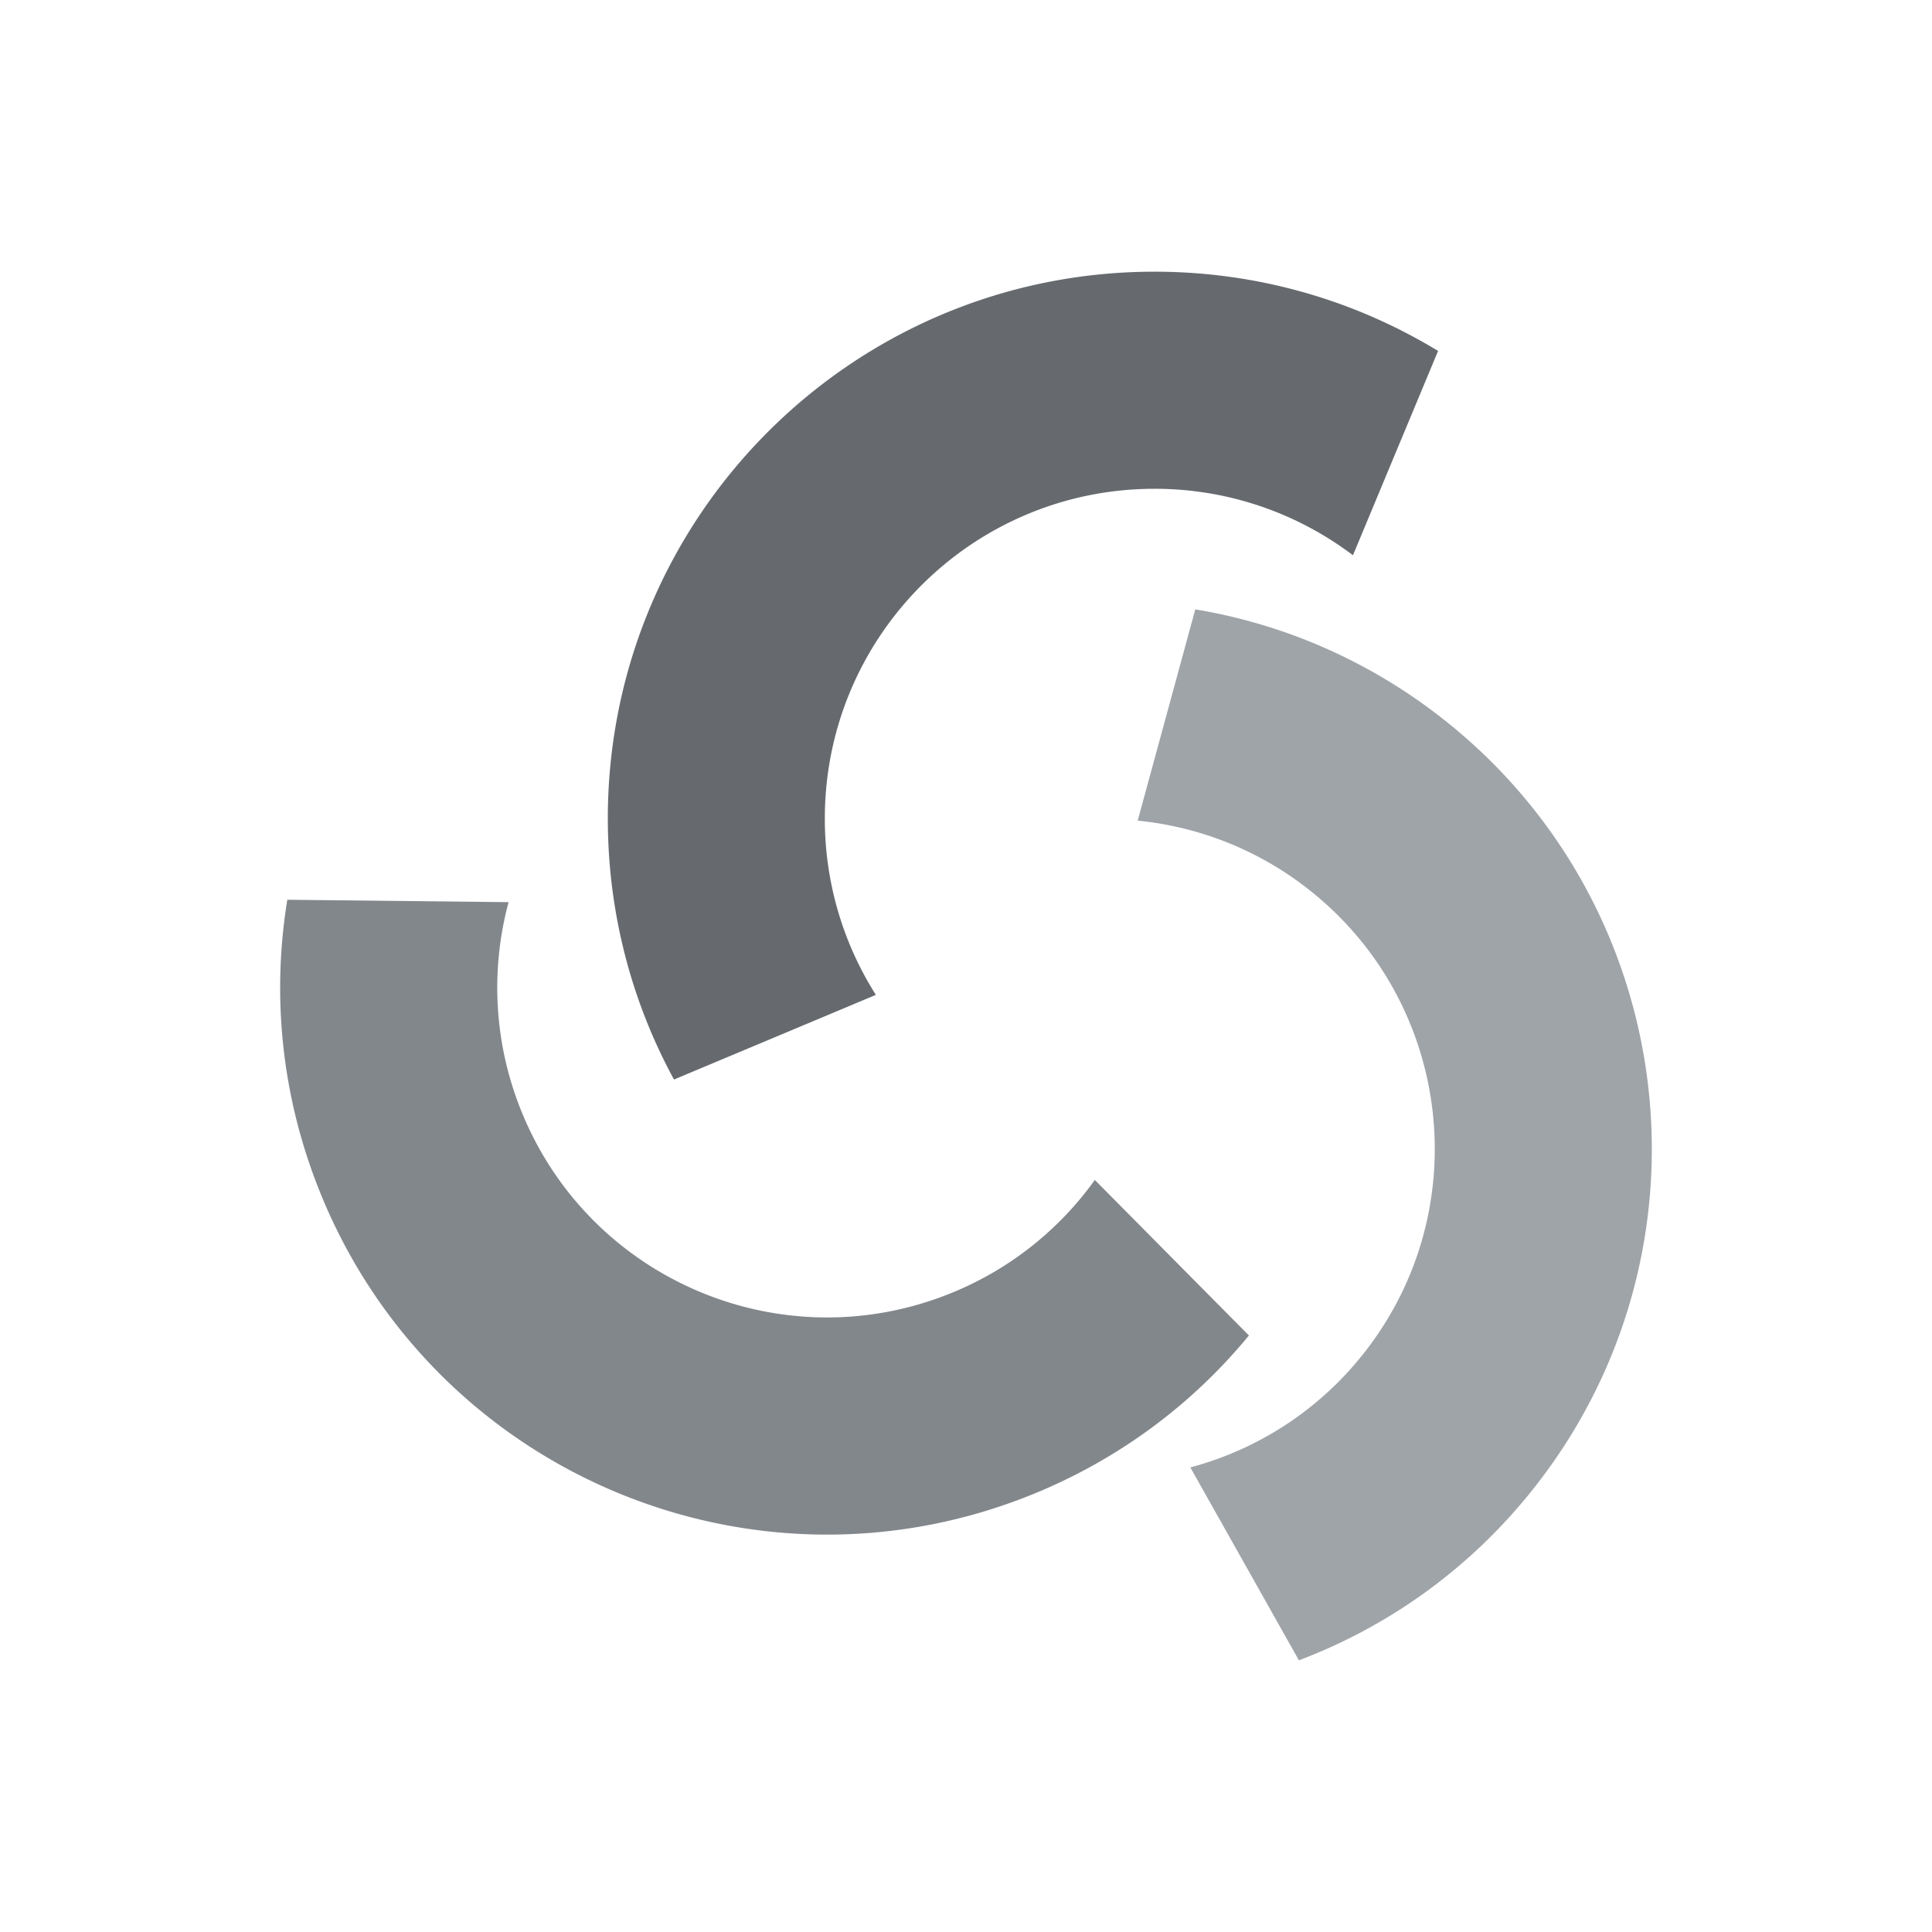
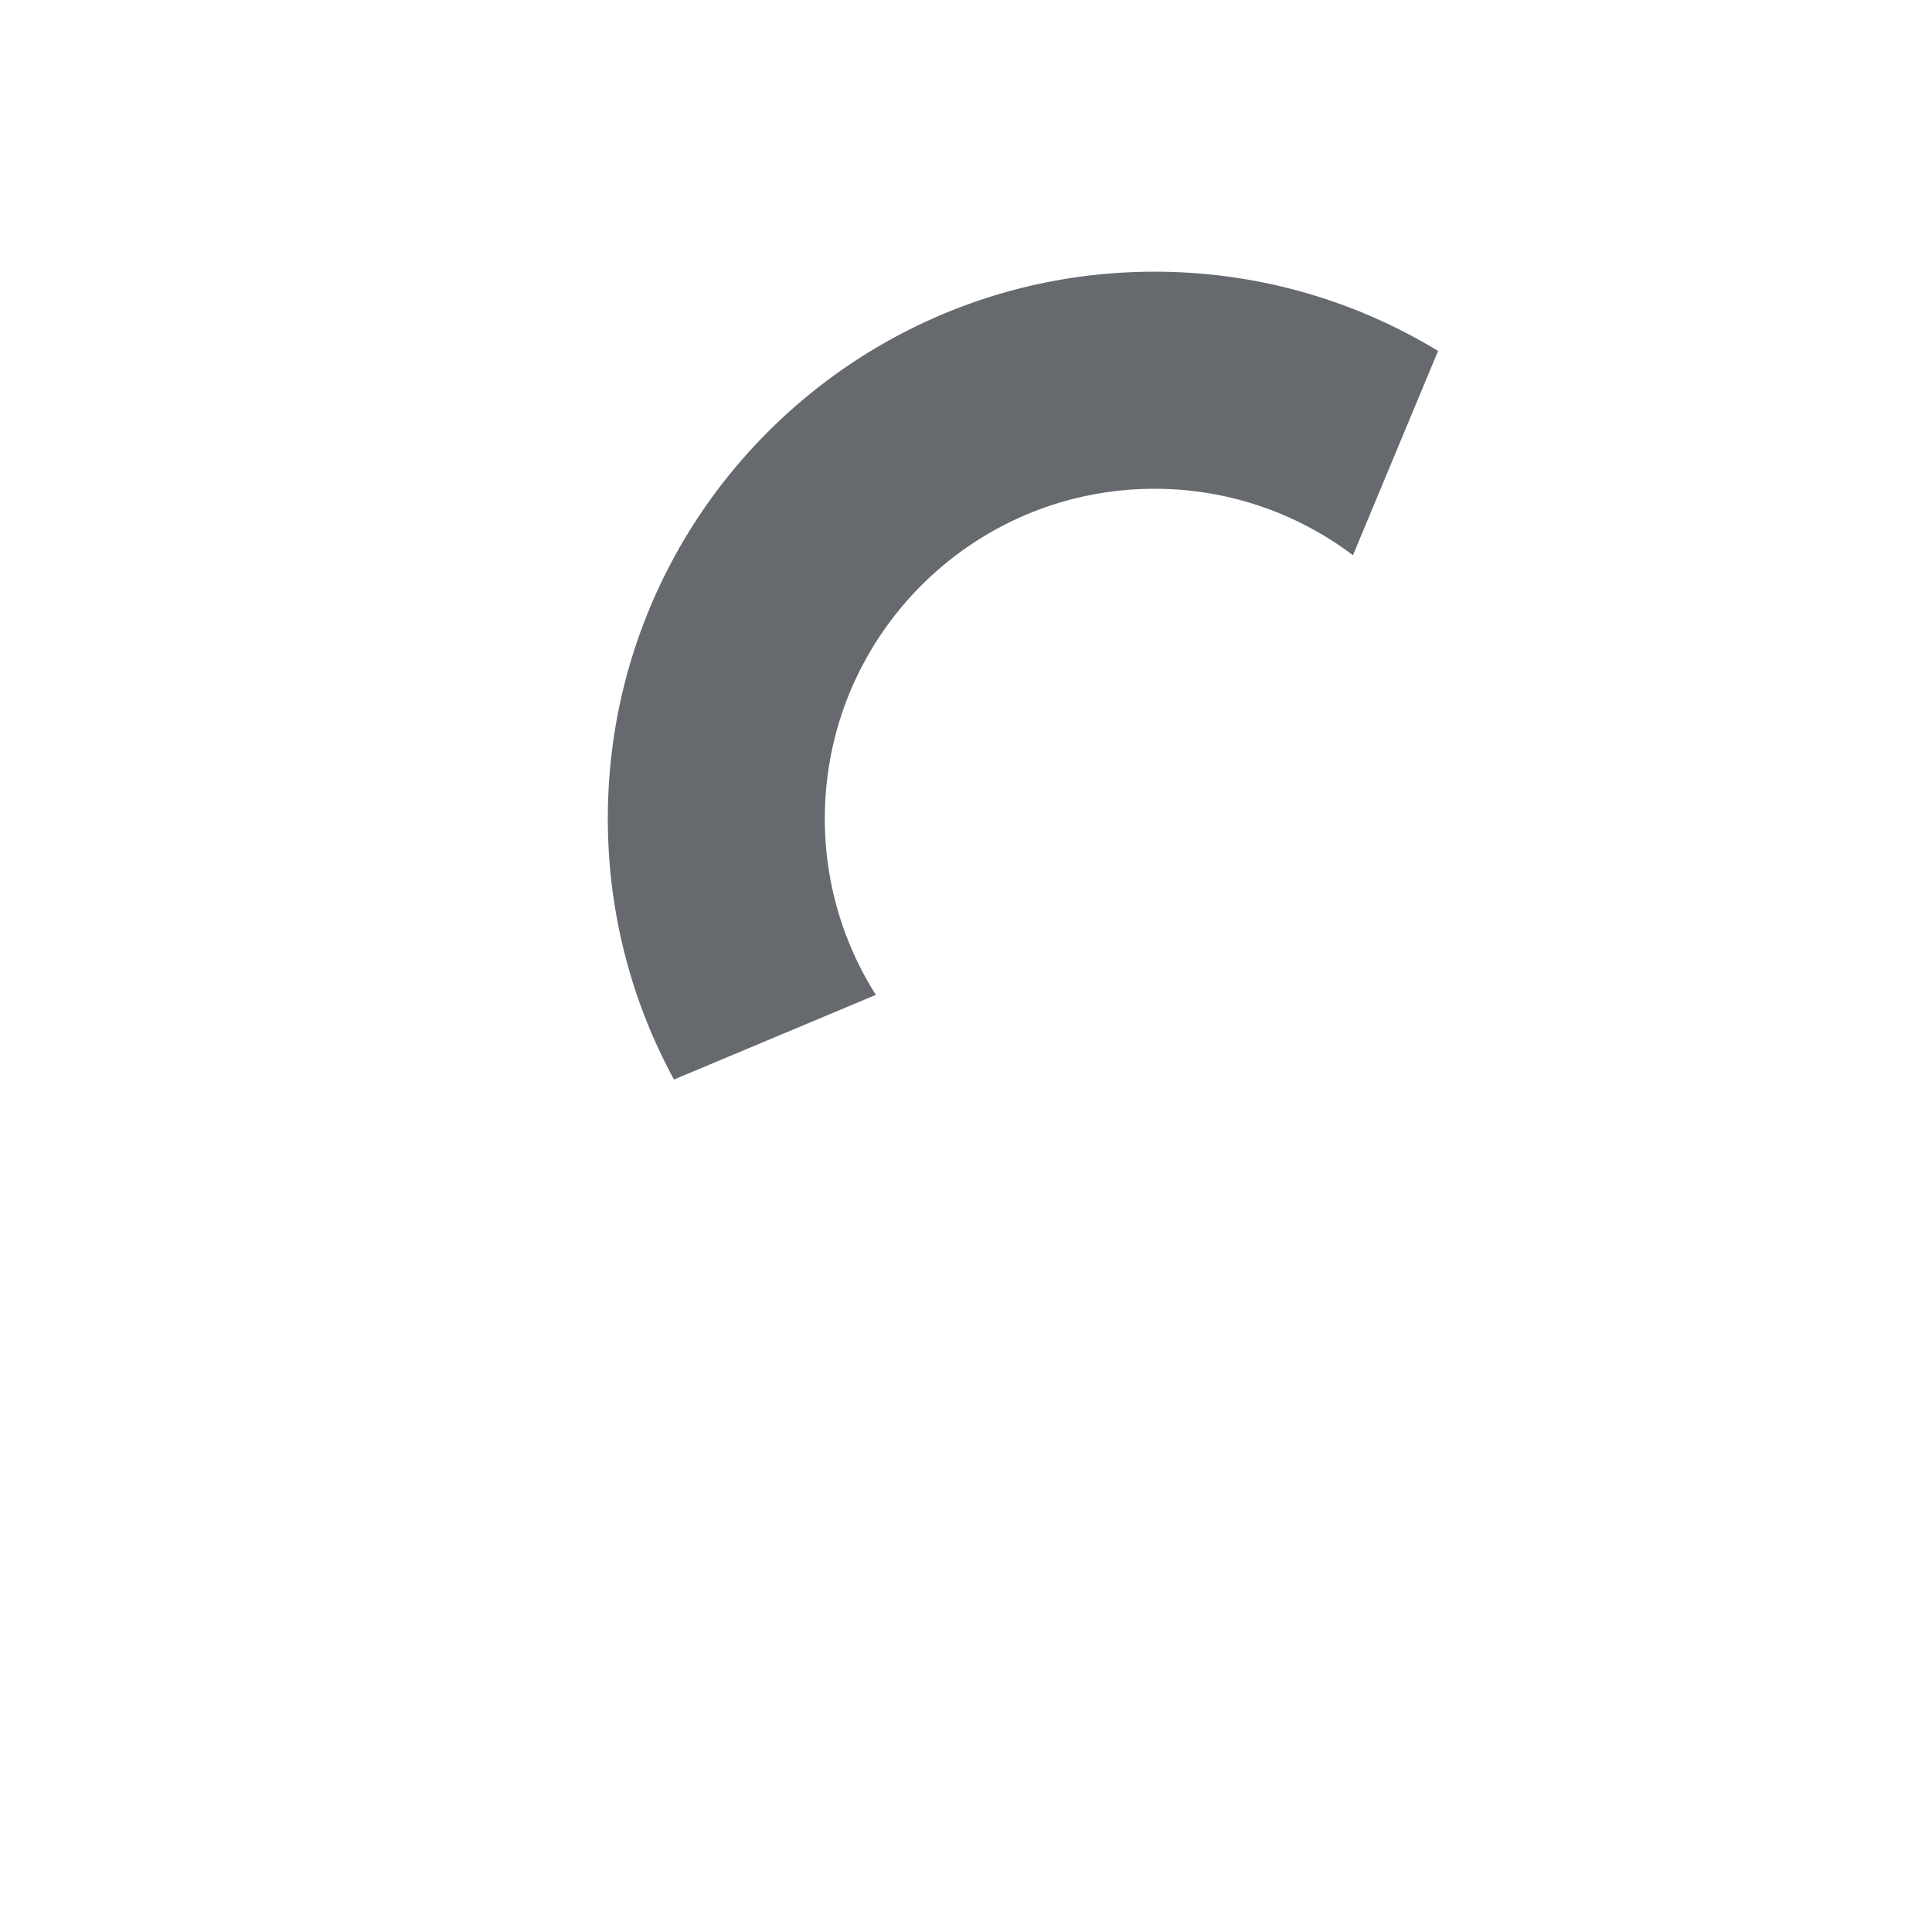
<svg xmlns="http://www.w3.org/2000/svg" width="256" height="256" fill="none" viewBox="0 0 256 256">
  <path fill="#666a6f" d="M152.973 36c13.76 0 26.623 3.838 37.579 10.502l-11.279 27.072a43.48 43.48 0 0 0-26.3-8.806c-24.123 0-43.678 19.562-43.678 43.693a43.5 43.5 0 0 0 6.762 23.365l-26.752 11.216c-5.59-10.277-8.766-22.06-8.766-34.583C80.54 68.441 112.968 36 152.973 36" />
-   <path fill="#82878c" d="M42.42 158.013c-5.157-12.762-6.42-26.132-4.348-38.79l29.319.318a43.52 43.52 0 0 0 1.692 27.693c9.039 22.374 34.497 33.182 56.863 24.141a43.5 43.5 0 0 0 19.123-15.026l20.419 20.609c-7.432 9.036-17.162 16.396-28.77 21.089-37.092 14.994-79.31-2.93-94.299-40.034" />
-   <path fill="#9fa4a9" d="M203.519 196.839c-8.471 10.847-19.413 18.626-31.408 23.161l-14.385-25.559a43.5 43.5 0 0 0 23.128-15.313c14.851-19.018 11.478-46.478-7.533-61.335a43.5 43.5 0 0 0-22.571-9.053l7.632-27.996c11.539 1.92 22.777 6.67 32.644 14.38 31.528 24.637 37.121 70.175 12.493 101.715" />
</svg>